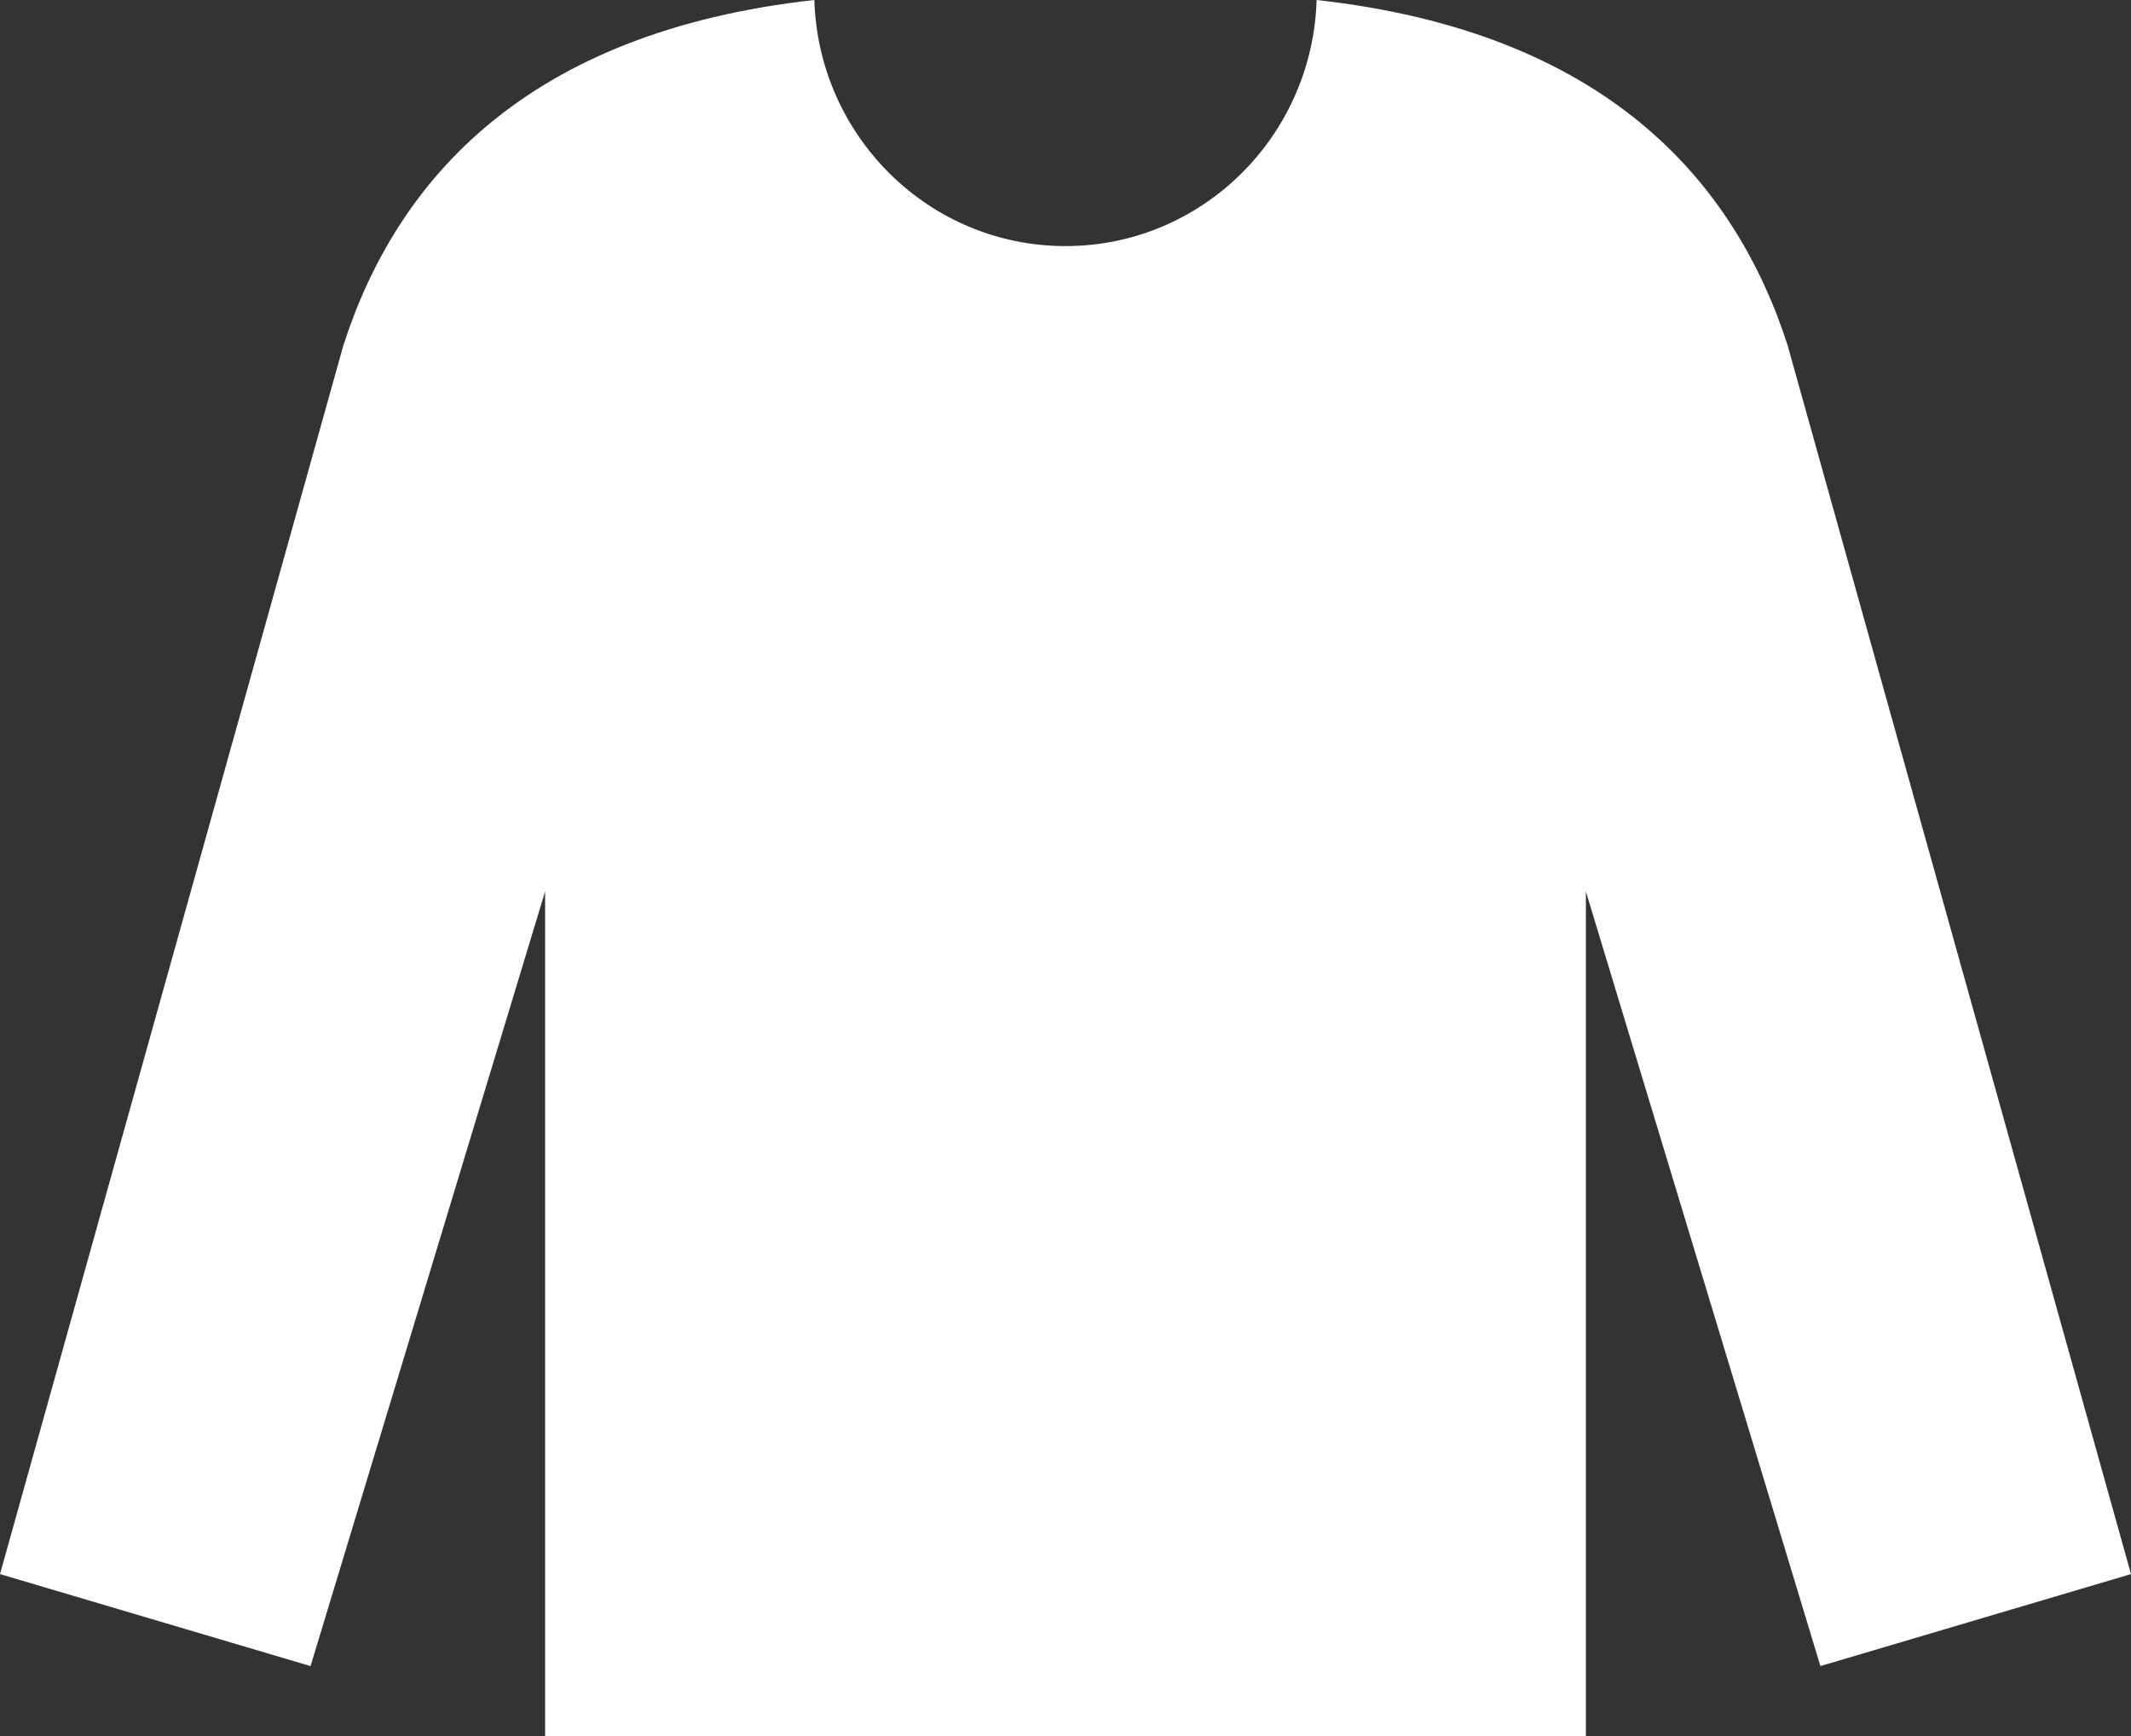
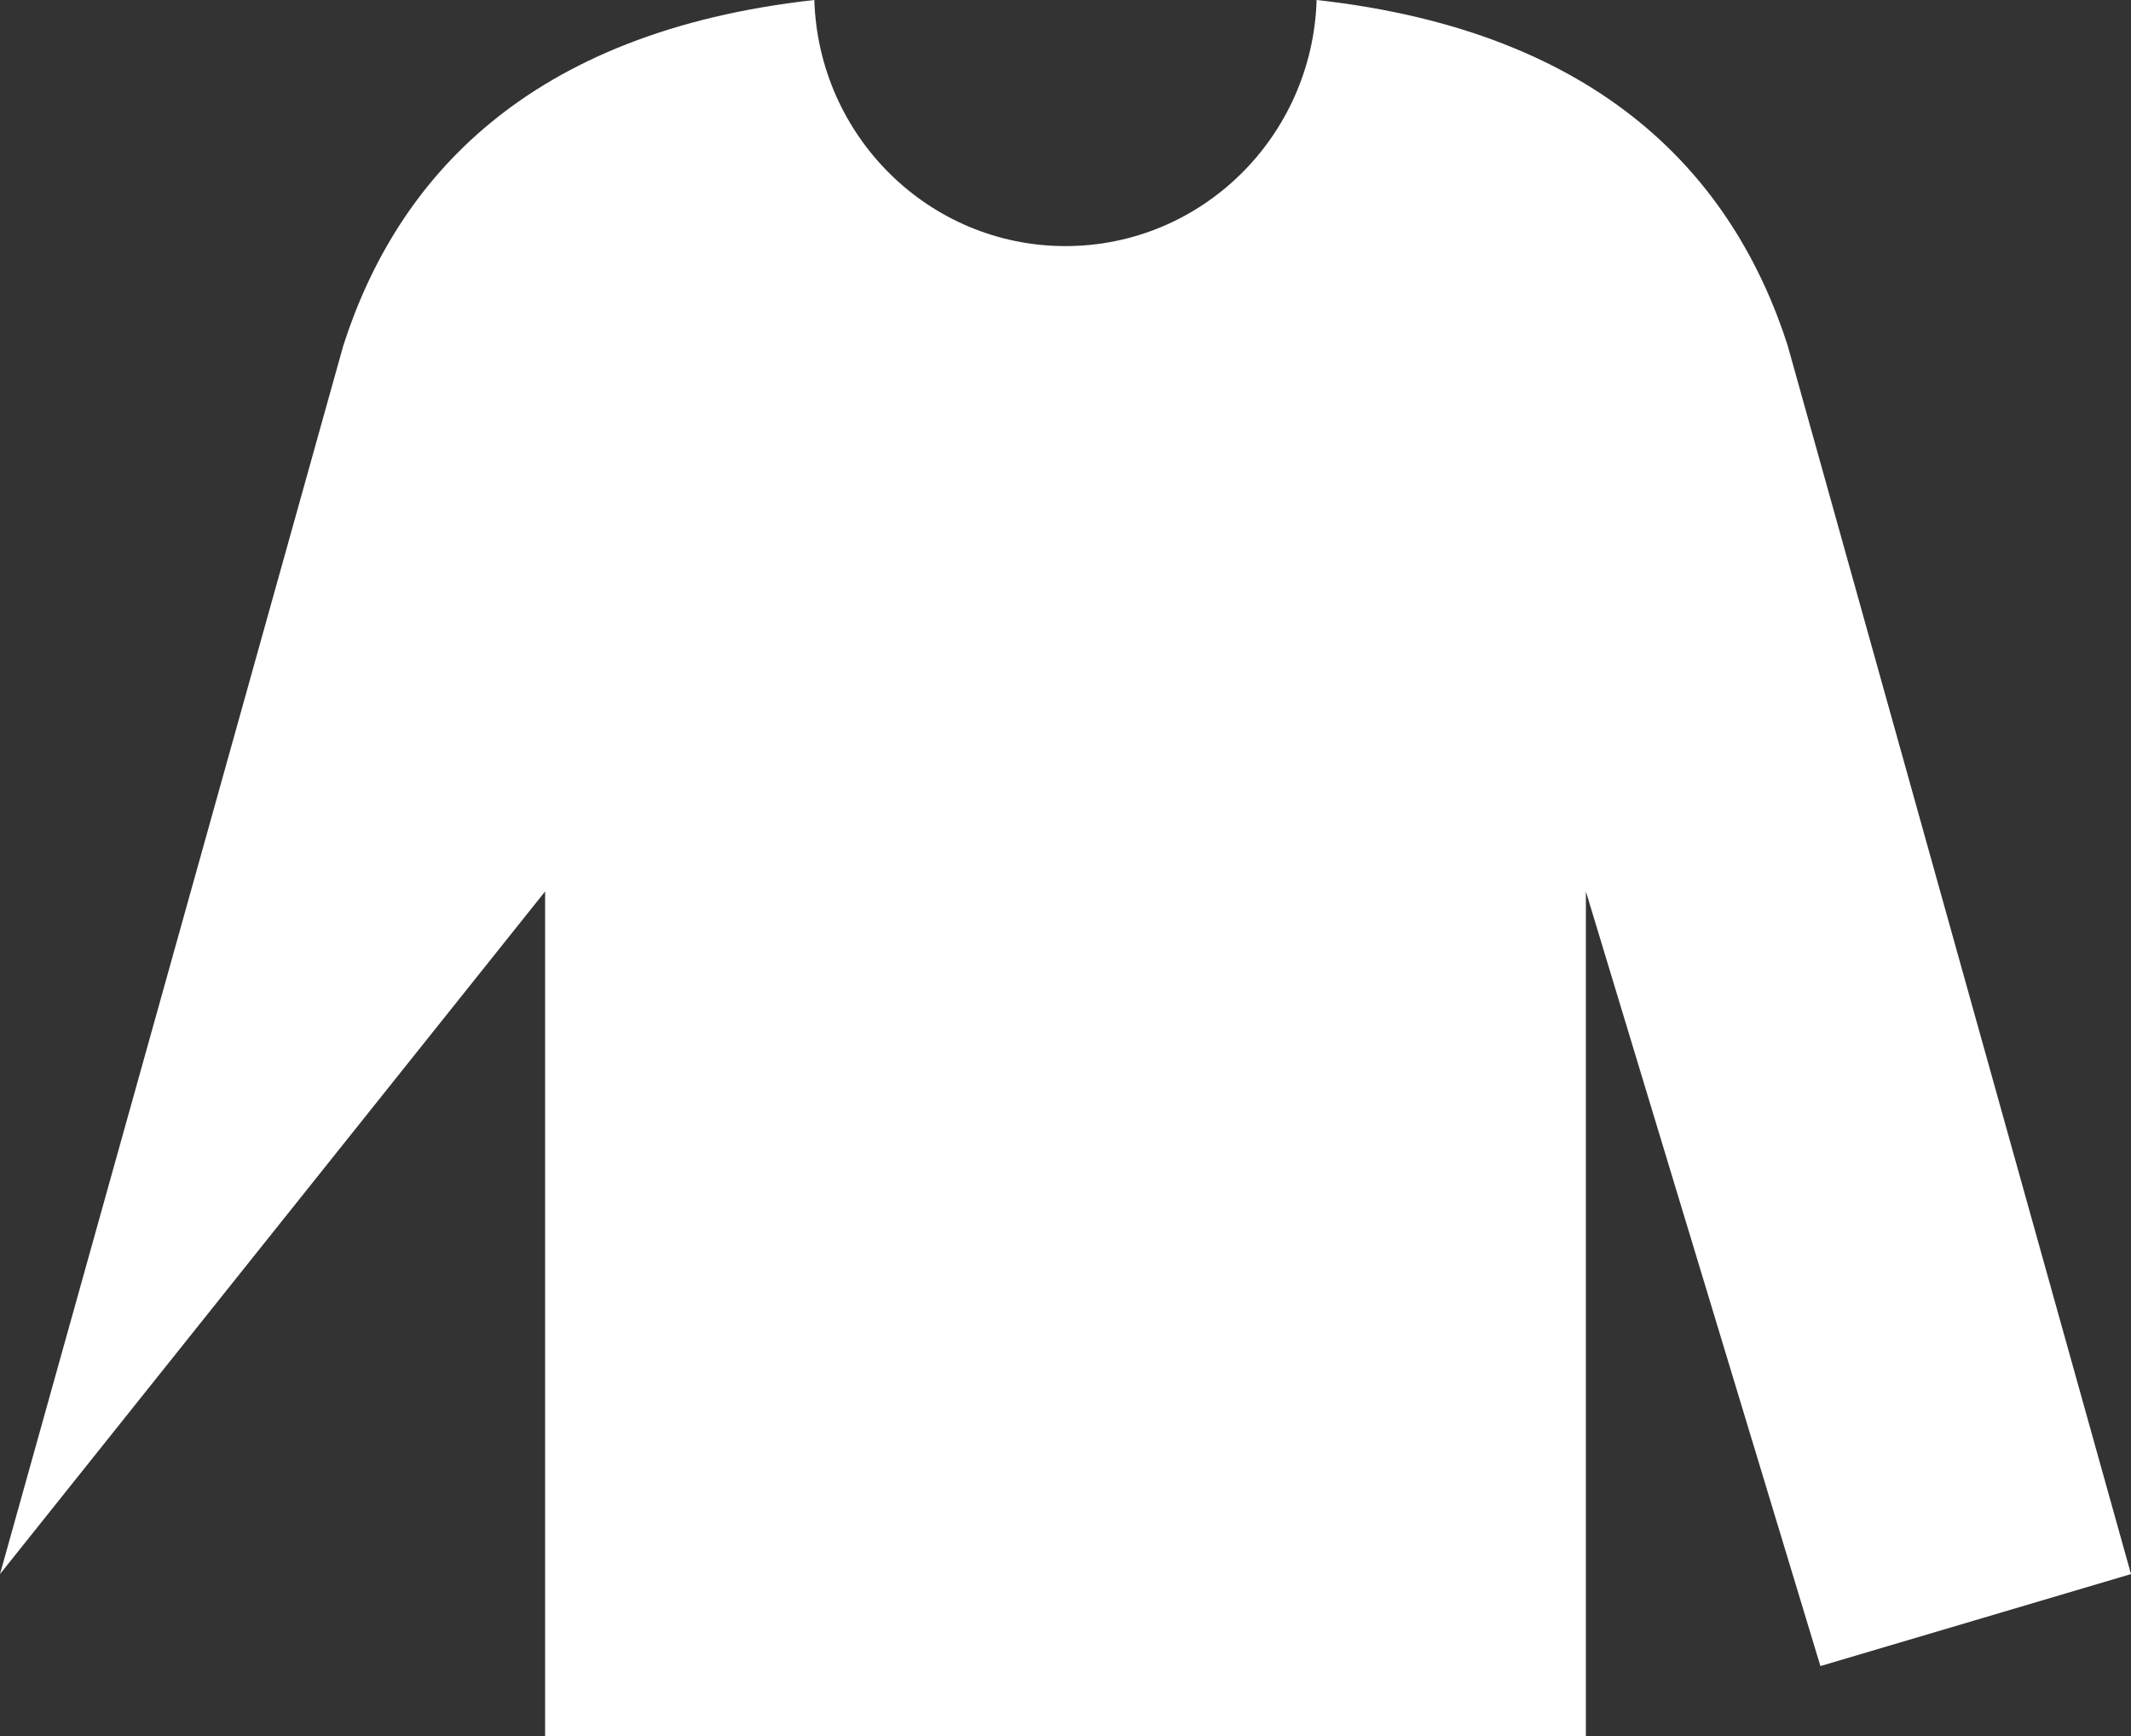
<svg xmlns="http://www.w3.org/2000/svg" version="1.1" id="レイヤー_2" x="0px" y="0px" width="115.2px" height="93.884px" viewBox="0 0 115.2 93.884" enable-background="new 0 0 115.2 93.884" xml:space="preserve">
  <rect x="0" y="0" width="115.2" height="93.884" fill="#333333" stroke="none" />
  <g>
    <g>
-       <path fill="#FFFFFF" d="M96.661,18.761c0-0.008-0.003-0.015-0.006-0.021v-0.013C93.75,9.656,86.668,1.716,71.175,0    c-0.226,7.386-6.21,13.306-13.576,13.306S44.249,7.386,44.022,0C28.53,1.716,21.449,9.656,18.545,18.727l-0.001,0.013    c-0.003,0.006-0.006,0.013-0.006,0.021L0,85.111l16.788,4.974L29.468,48.2v45.684h56.263V48.2L98.41,90.084l16.79-4.974    L96.661,18.761z" />
+       <path fill="#FFFFFF" d="M96.661,18.761c0-0.008-0.003-0.015-0.006-0.021v-0.013C93.75,9.656,86.668,1.716,71.175,0    c-0.226,7.386-6.21,13.306-13.576,13.306S44.249,7.386,44.022,0C28.53,1.716,21.449,9.656,18.545,18.727l-0.001,0.013    c-0.003,0.006-0.006,0.013-0.006,0.021L0,85.111L29.468,48.2v45.684h56.263V48.2L98.41,90.084l16.79-4.974    L96.661,18.761z" />
    </g>
  </g>
</svg>